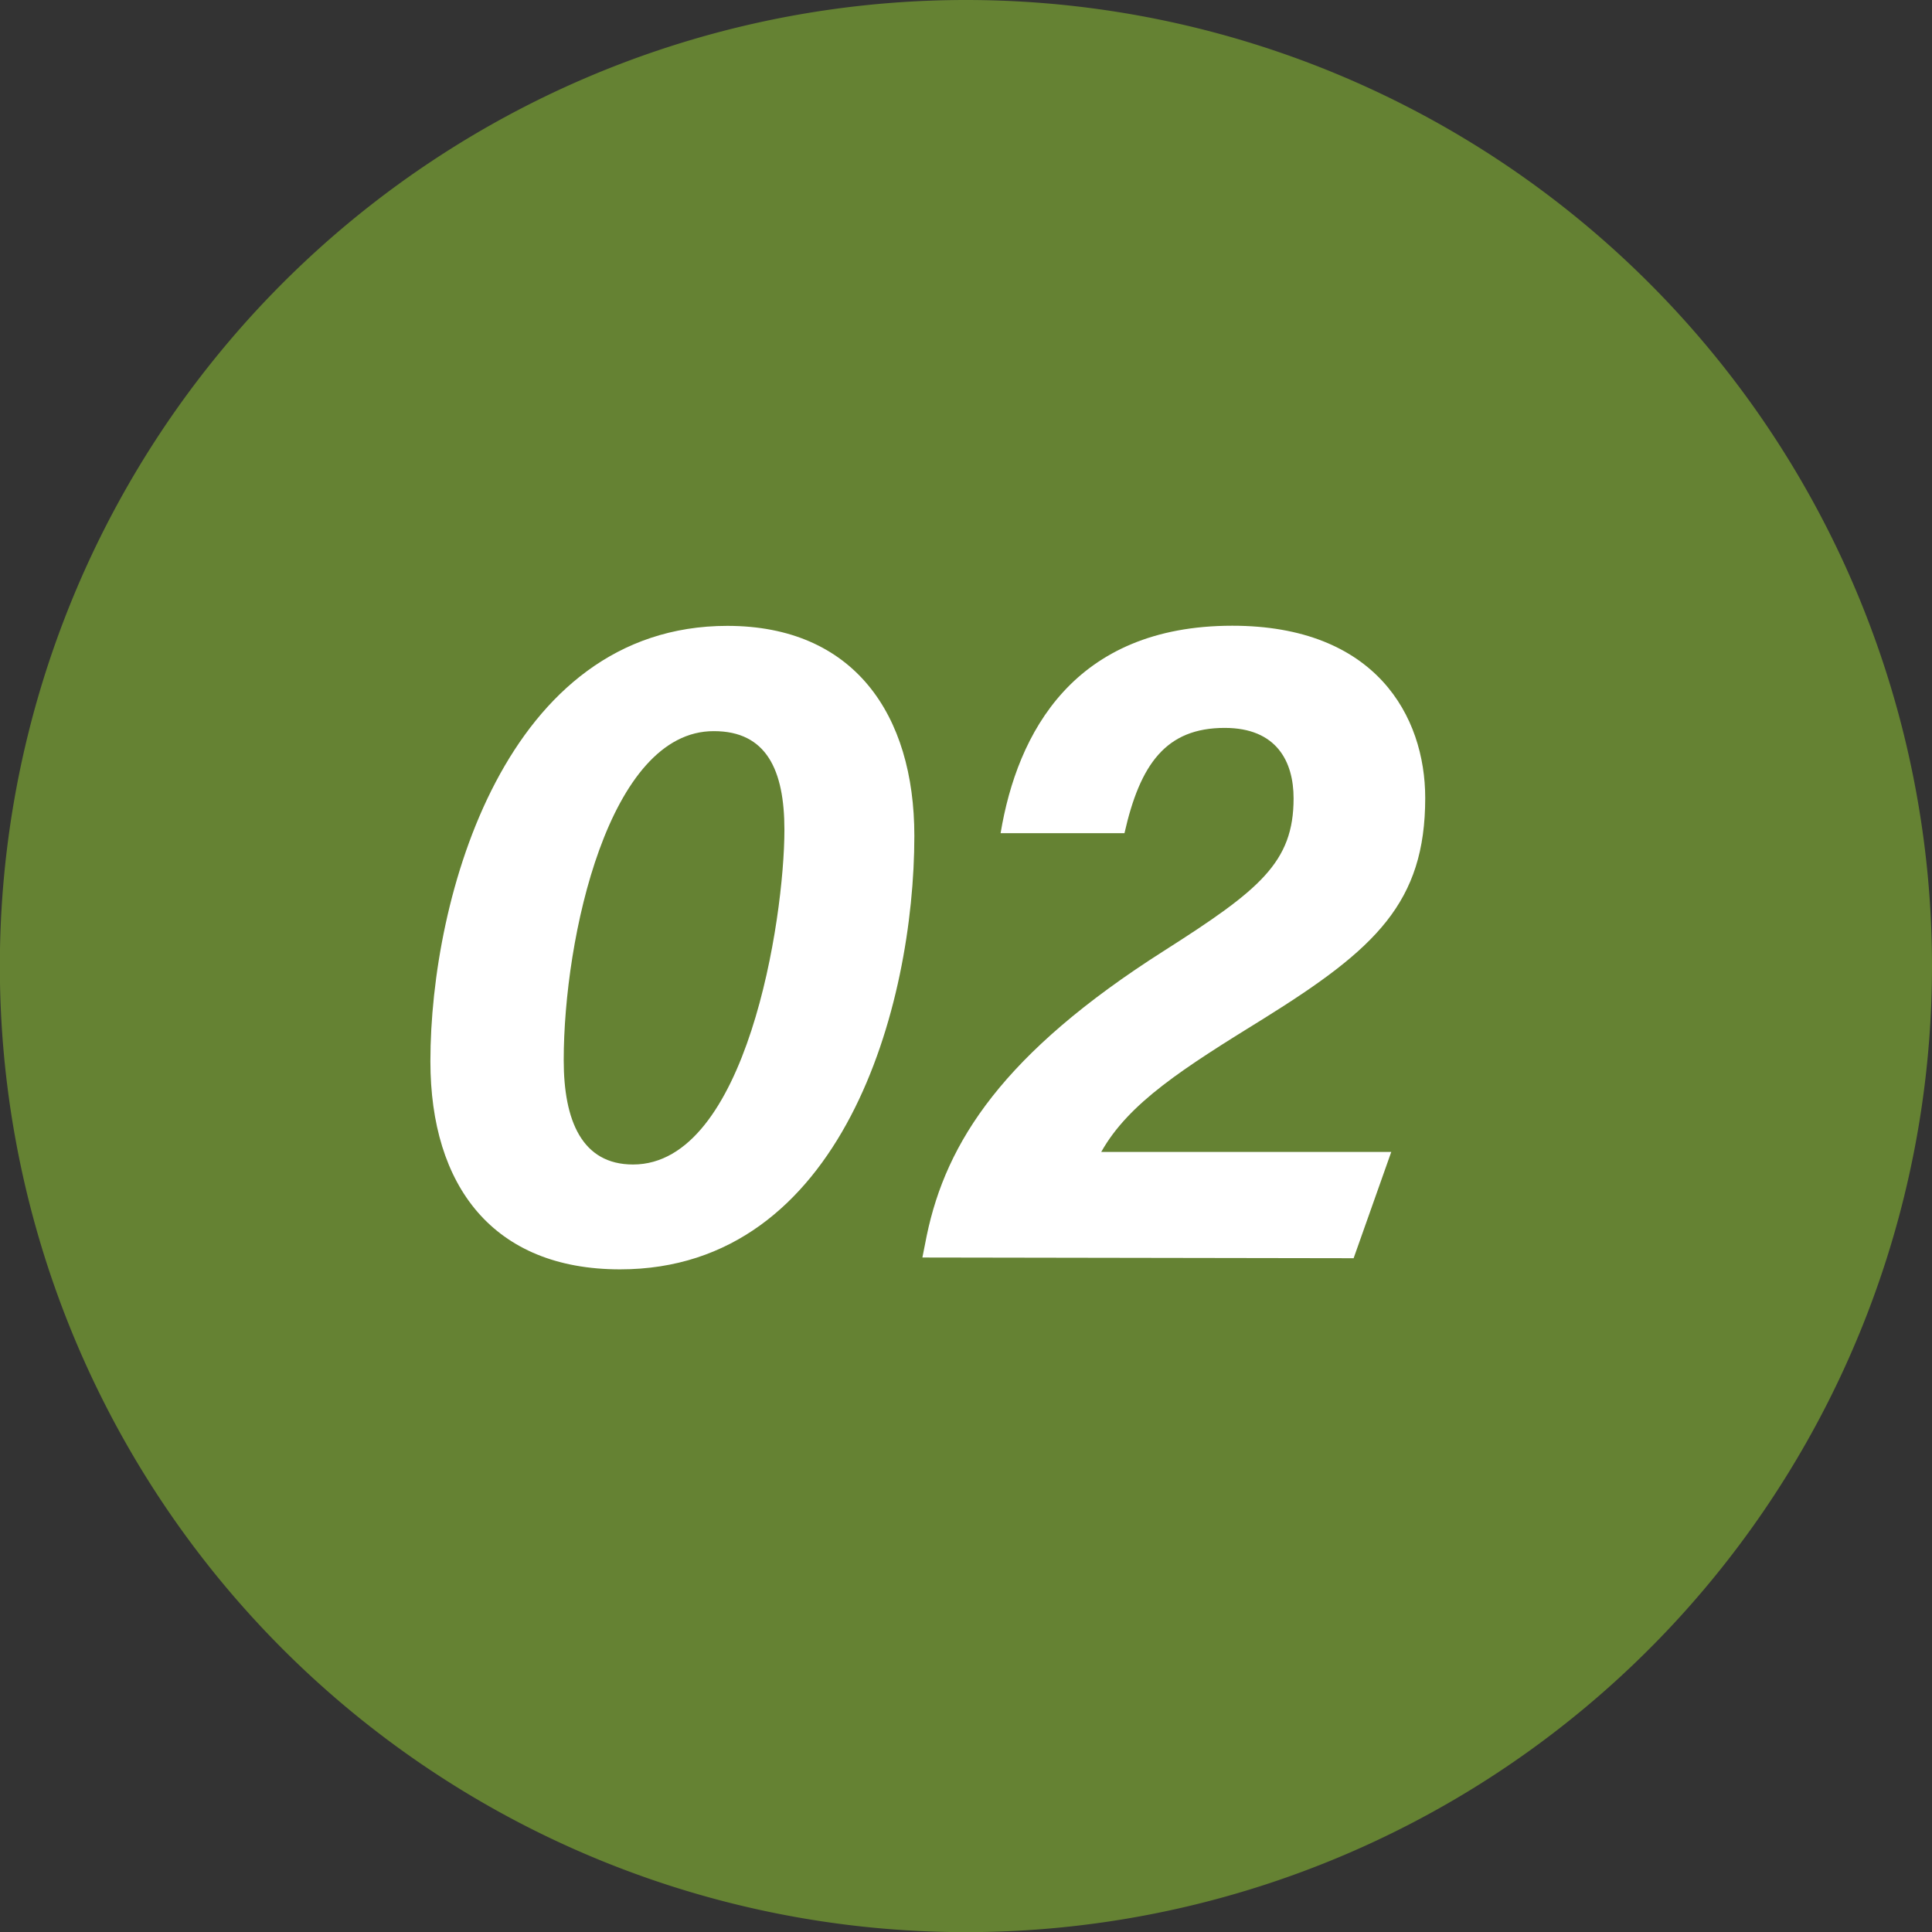
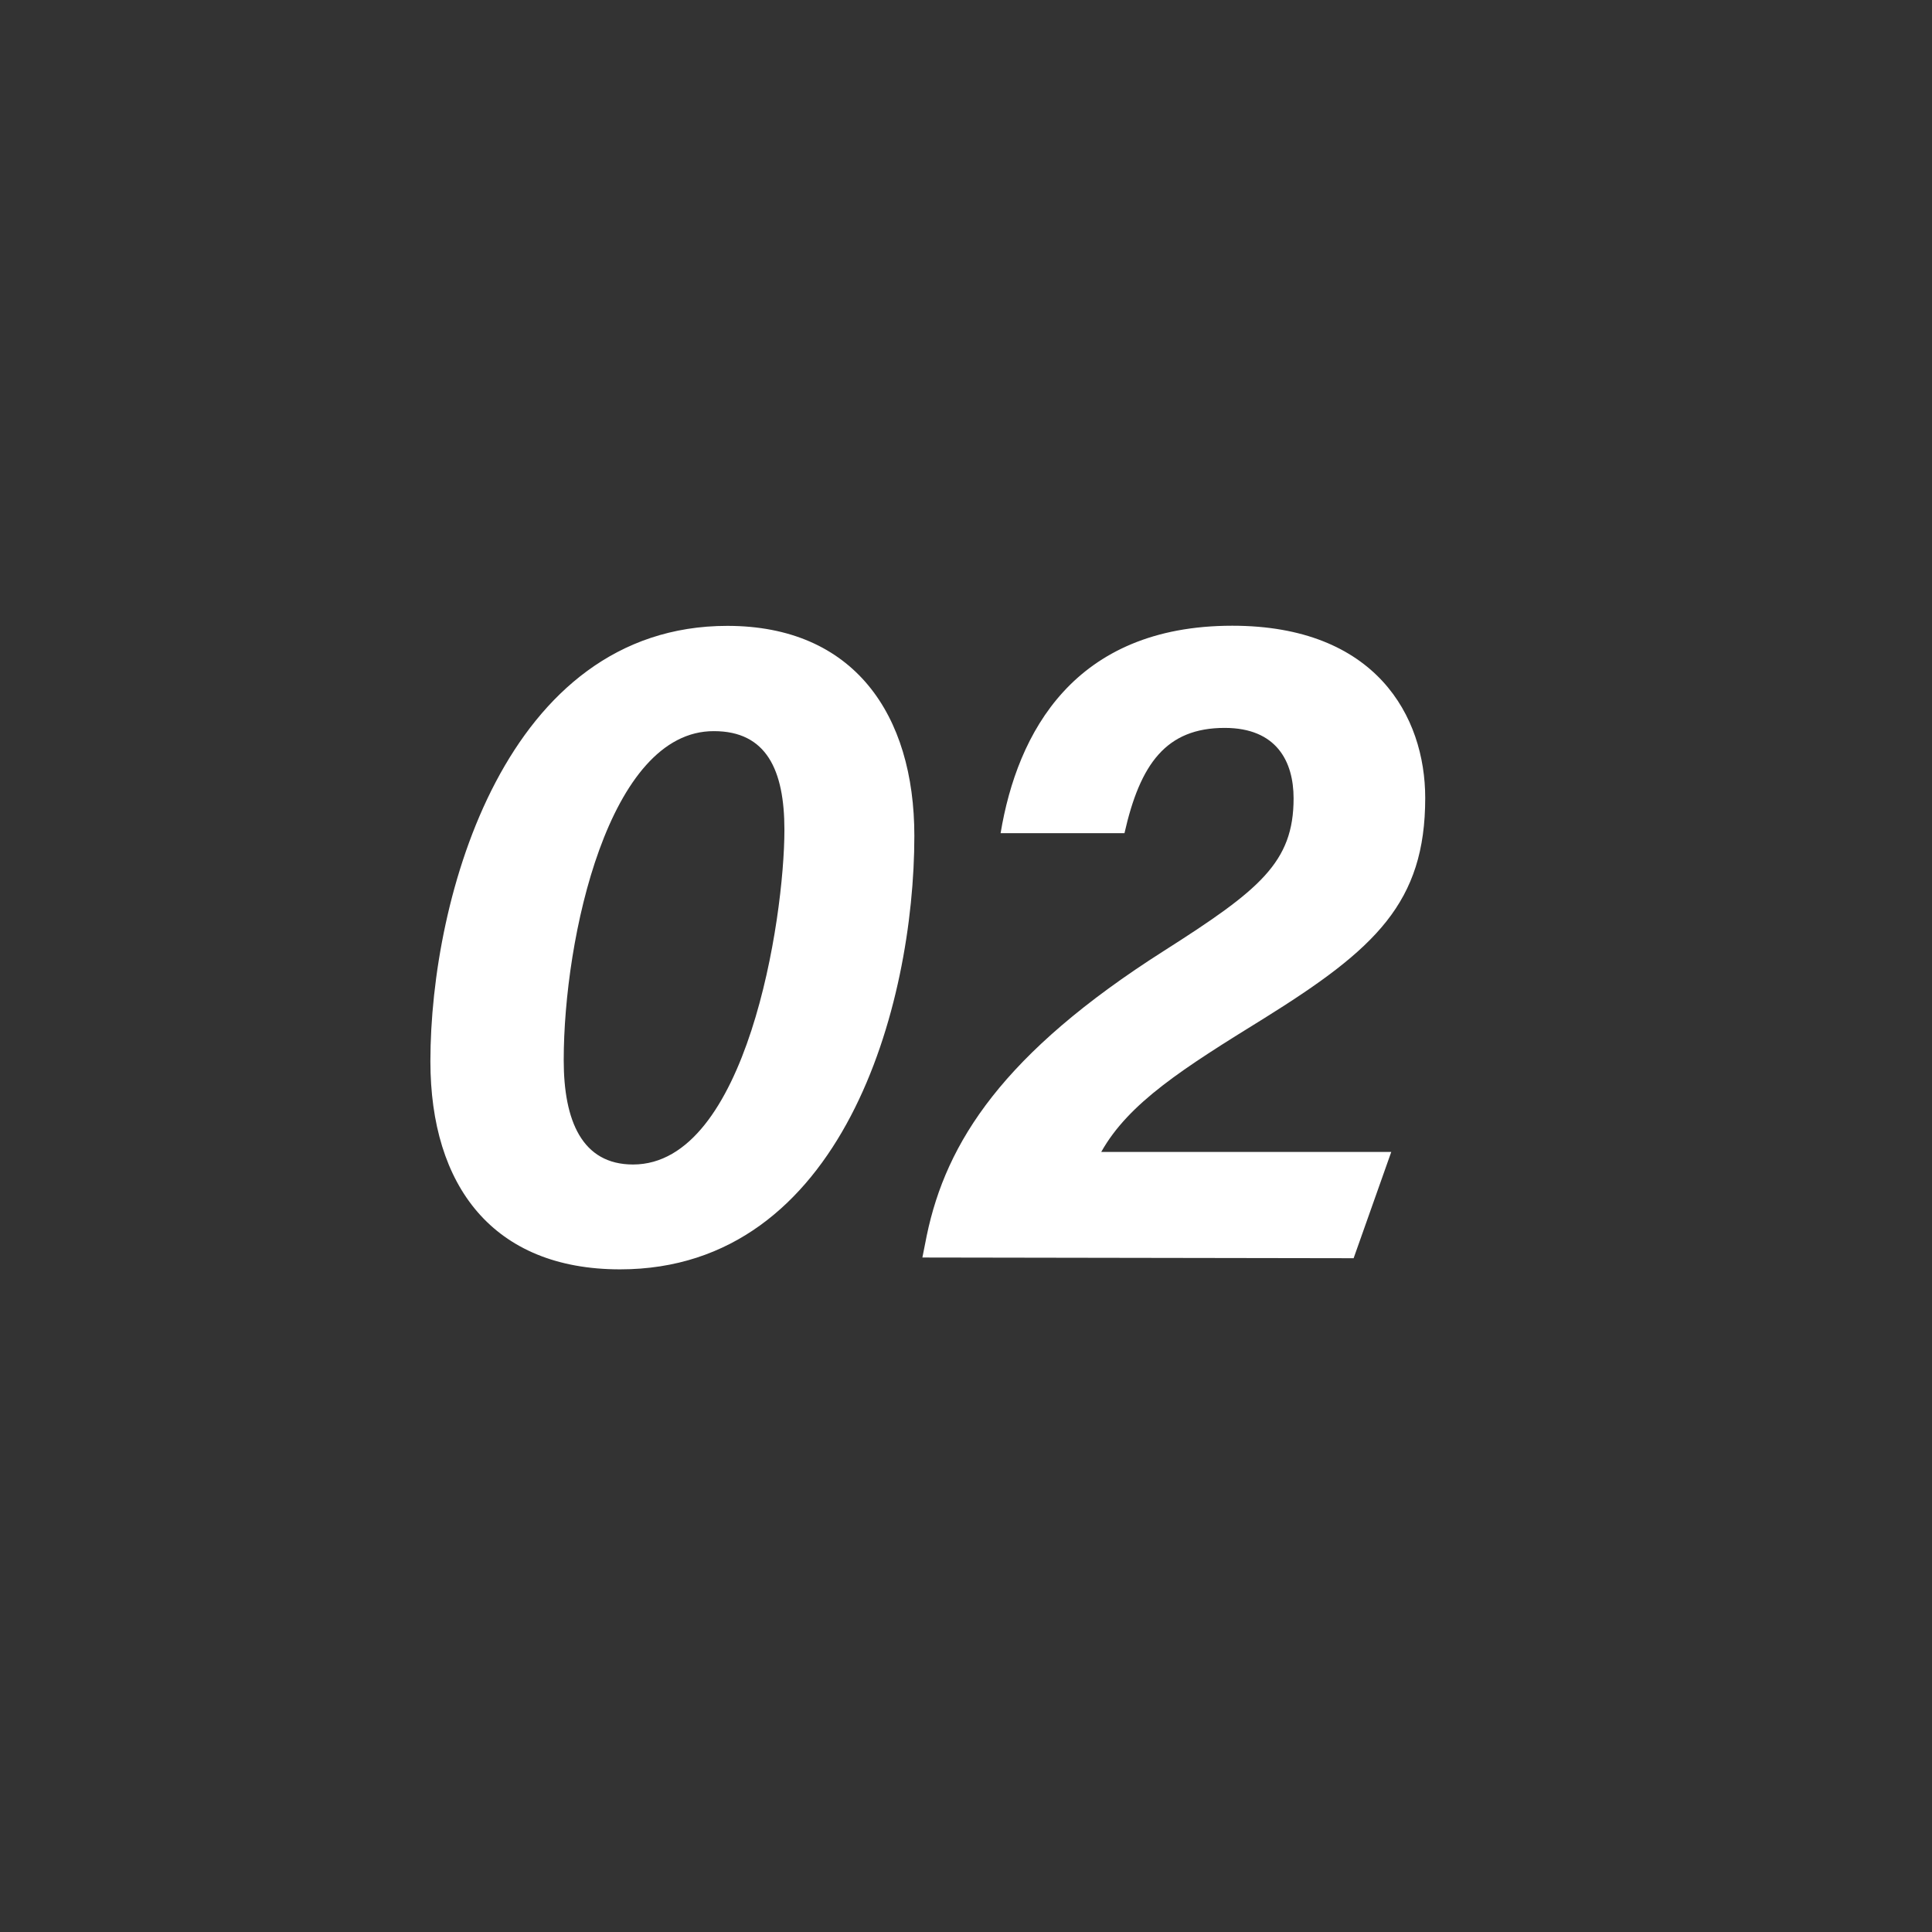
<svg xmlns="http://www.w3.org/2000/svg" id="b61c4ba9-e6b5-4478-8c26-57a3f823ca02" data-name="Layer 1" viewBox="0 0 137.09 137.09">
  <rect x="0" y="0" width="137.09" height="137.09" fill="#333333" stroke="none" />
-   <path d="M137.09,68.54A68.55,68.55,0,1,1,68.54,0a68.55,68.55,0,0,1,68.55,68.54" fill="#658233" />
  <path d="M64.88,59.31c0,12-5.07,30.76-20.88,30.76-9,0-13.46-5.9-13.46-14.77,0-11.61,5.32-30.89,21.07-30.89C60.57,44.41,64.88,50.68,64.88,59.31ZM40,75.23c0,4.28,1.29,7.4,4.92,7.4,8.06,0,10.74-17.41,10.74-23.75,0-4.25-1.28-7-5-7C43.19,51.85,40,66.55,40,75.23Zm25.45,14,.31-1.56c1.38-6.64,5.42-12.94,16.83-20.2,6.8-4.33,9.2-6.28,9.2-10.82,0-2.61-1.2-5-4.89-5-4.16,0-6,2.56-7.11,7.47H71C72.18,52,76.21,44.4,87.44,44.4c10.18,0,13.69,6.43,13.69,12.22,0,7.43-3.53,10.71-11.42,15.63-5.76,3.56-9.61,6-11.57,9.49H98.72l-2.67,7.54Z" fill="#fff" />
</svg>